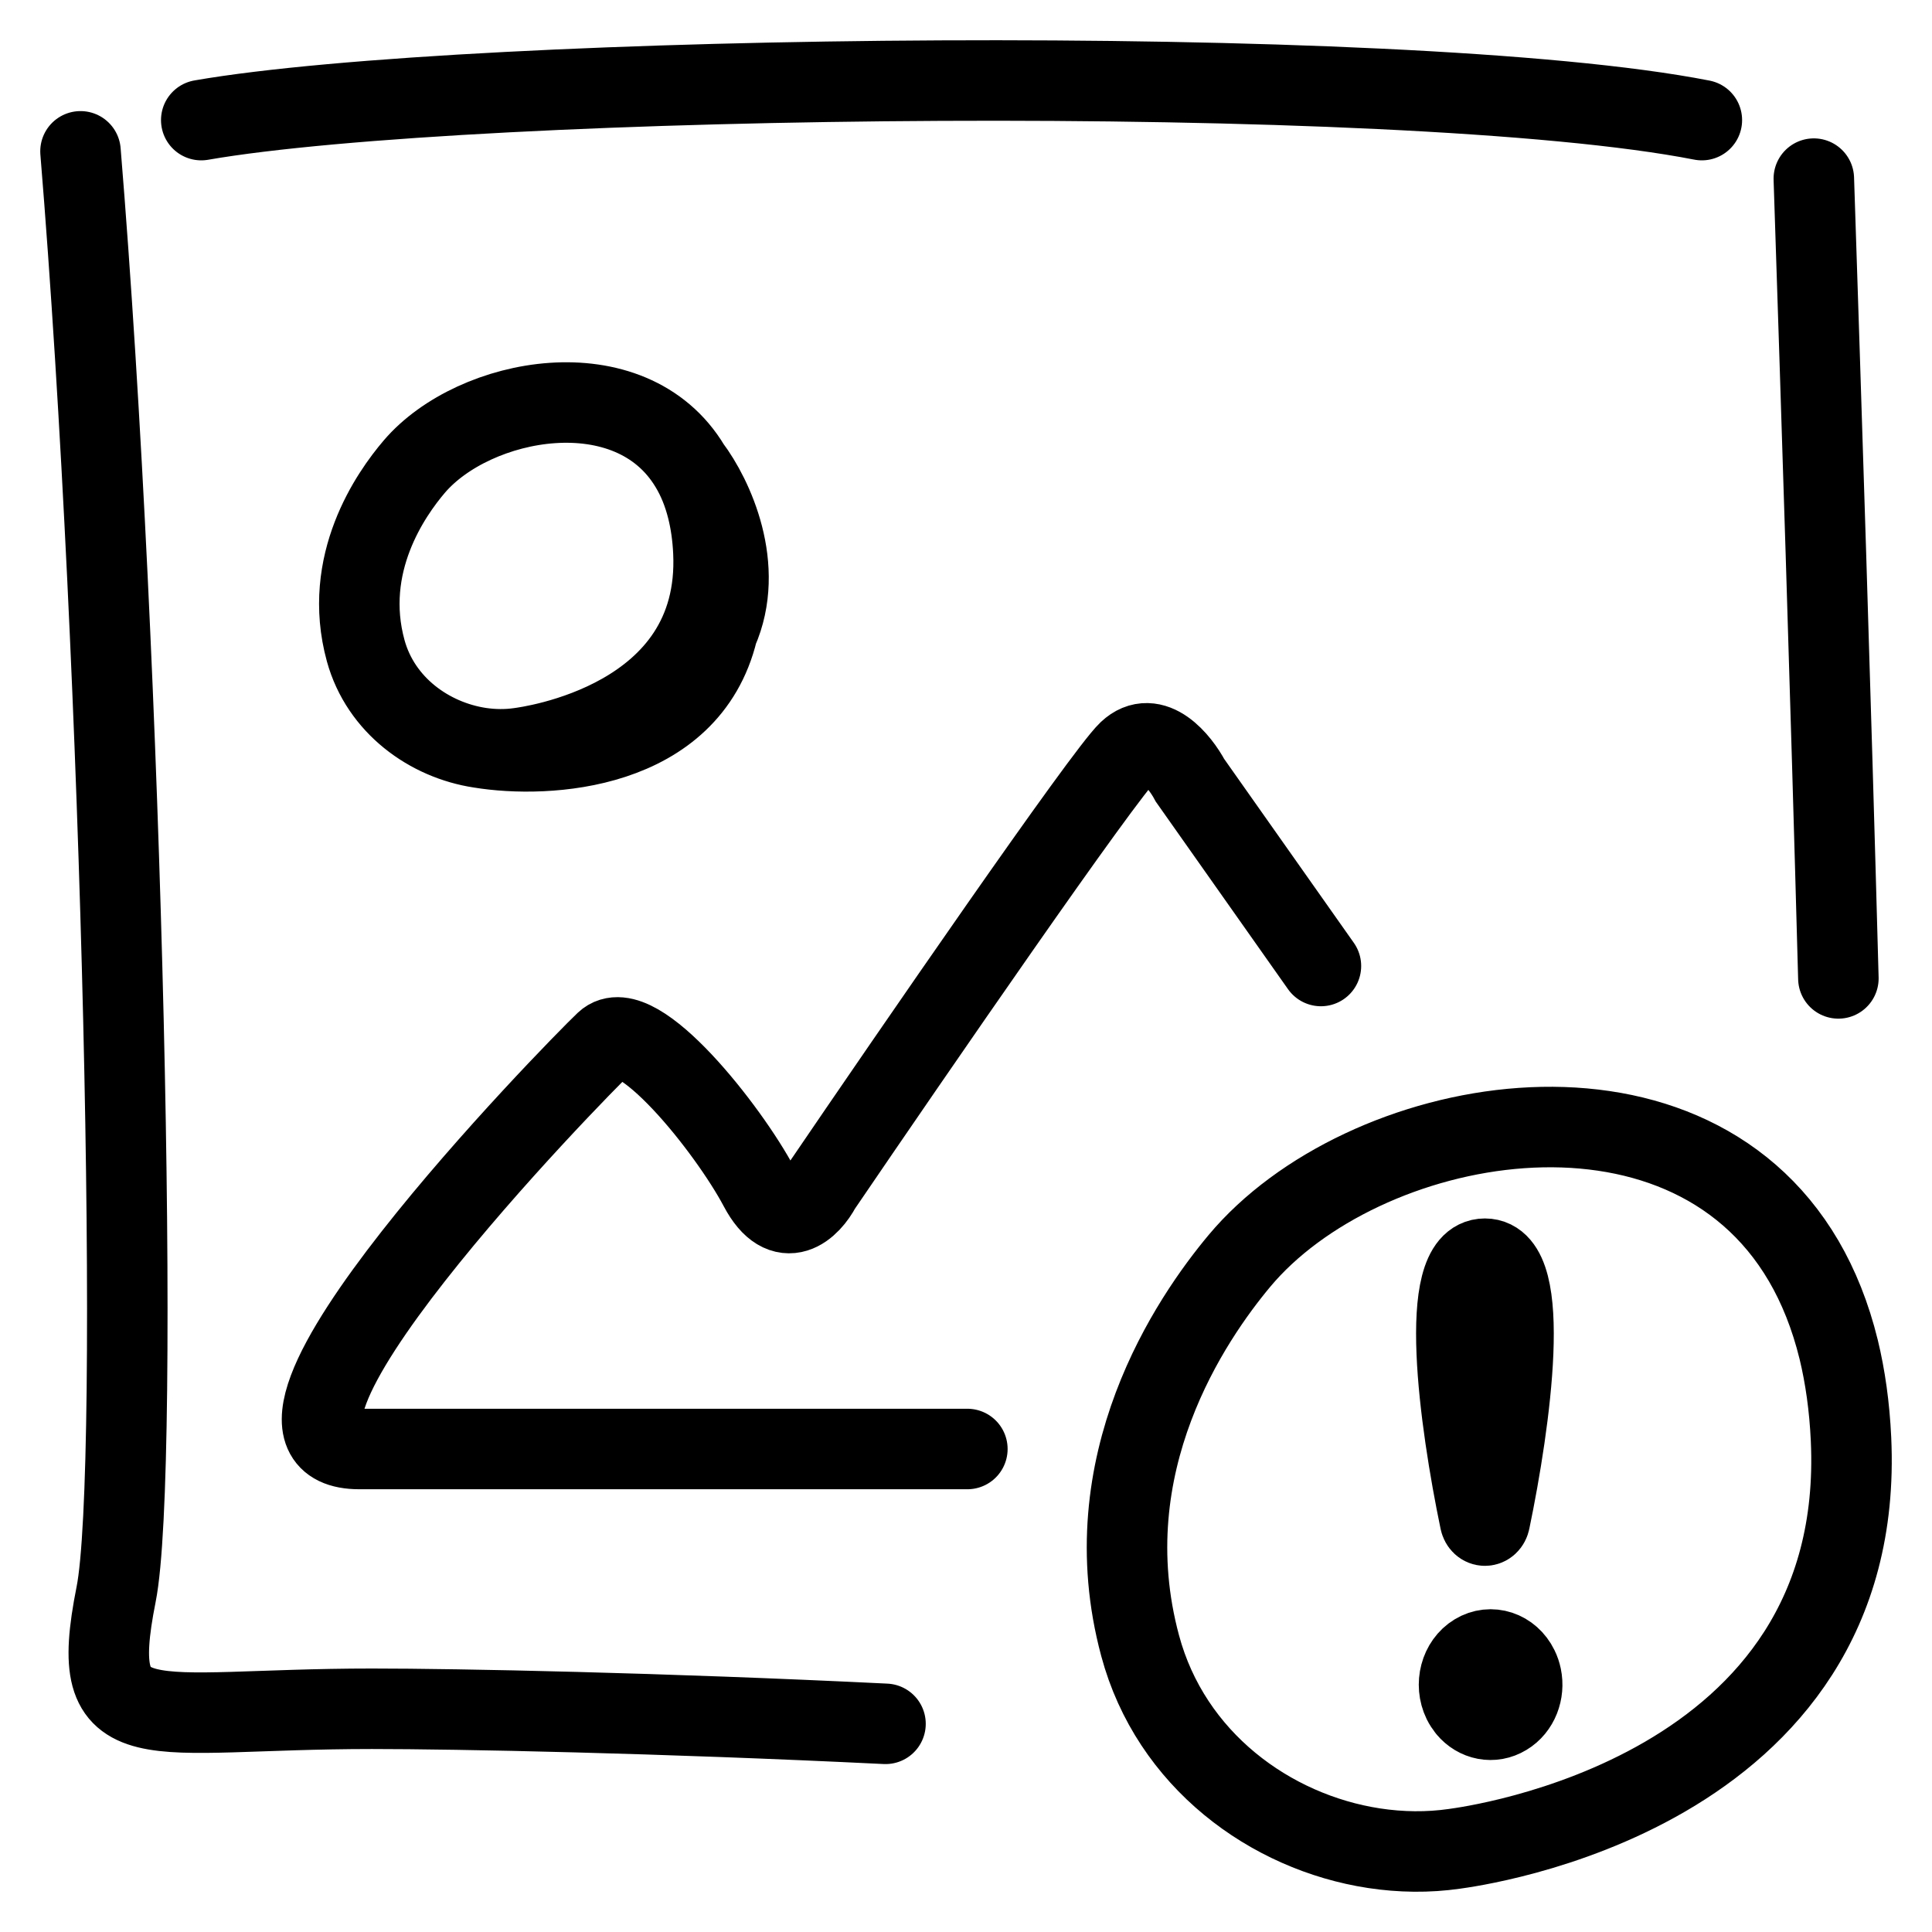
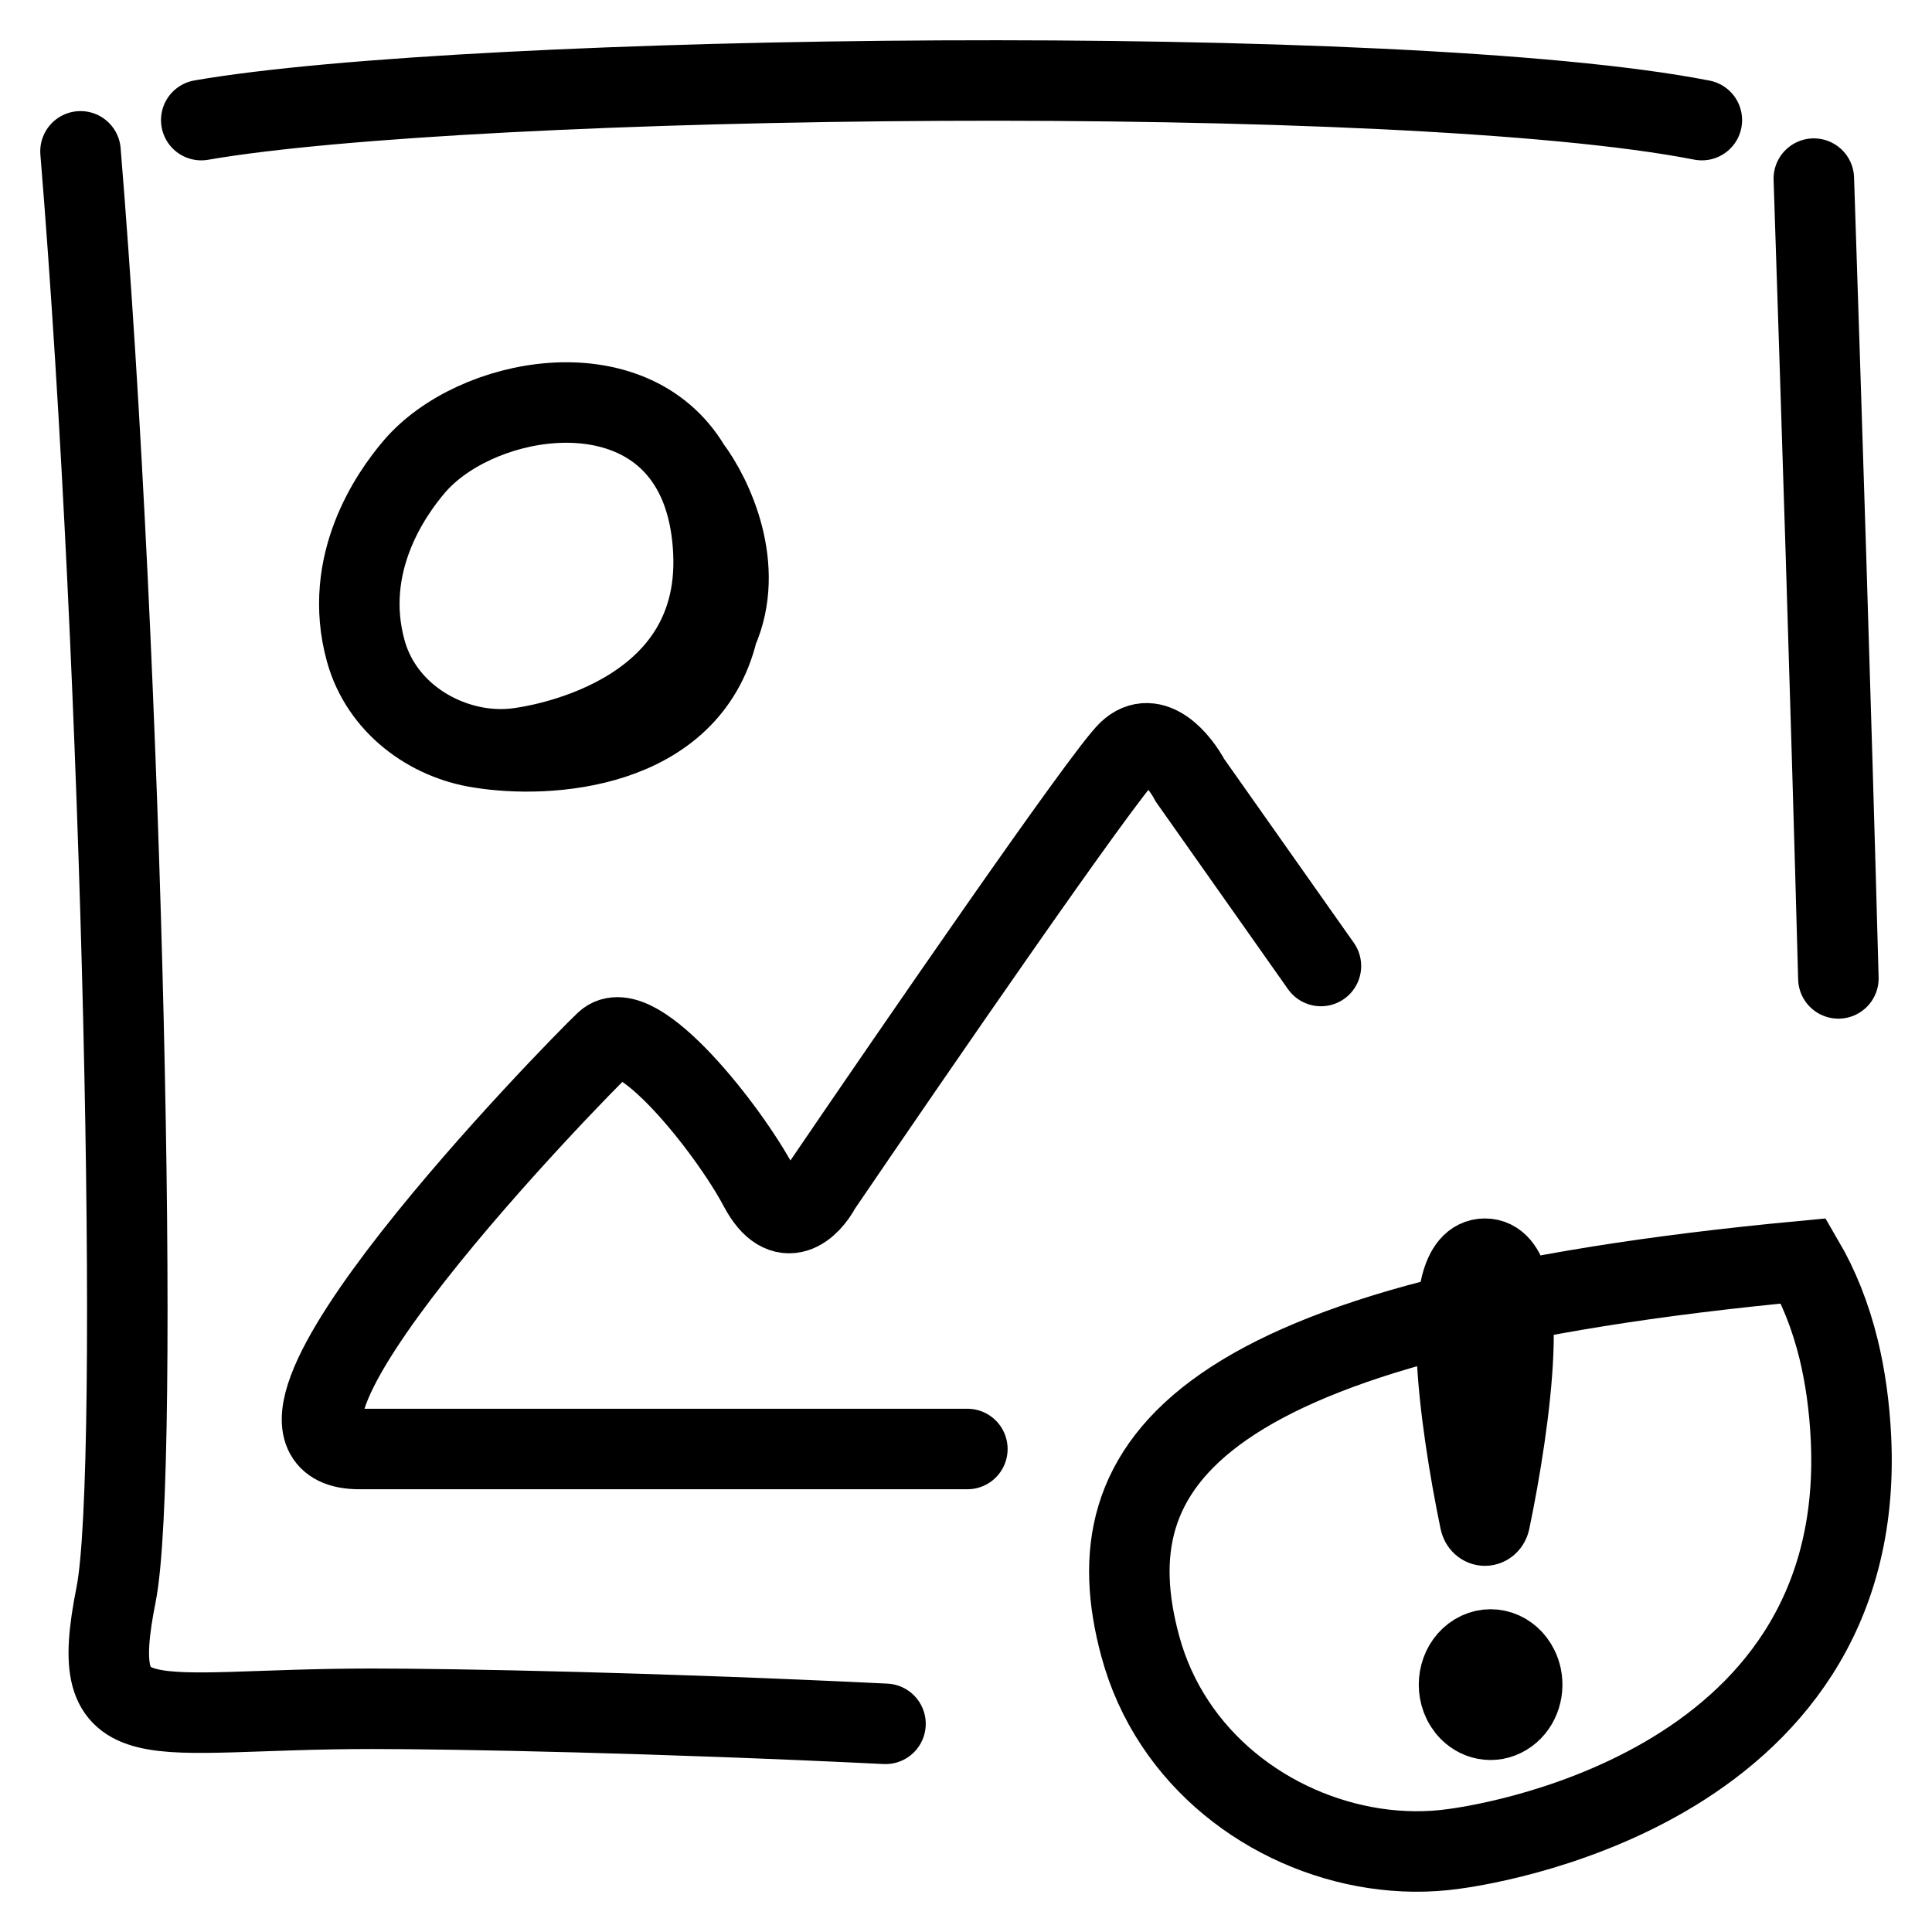
<svg xmlns="http://www.w3.org/2000/svg" width="24" height="24" viewBox="0 0 24 24" fill="none">
-   <path d="M6.452 9.292C6.552 9.278 8.962 8.974 8.862 6.856C8.853 6.661 8.827 6.484 8.787 6.323M6.452 9.292C7.773 9.21 8.445 8.721 8.745 8.135M6.452 9.292C6.292 9.315 6.127 9.313 5.964 9.289M8.787 6.323C8.737 6.122 8.665 5.947 8.574 5.796M8.787 6.323C8.967 6.795 9.061 7.518 8.745 8.135M8.574 5.796C7.834 4.558 5.888 4.928 5.147 5.796C4.856 6.137 4.246 7.003 4.543 8.084C4.73 8.762 5.334 9.194 5.964 9.289M8.574 5.796C8.856 6.17 9.265 7.045 8.915 7.839M8.745 8.135C8.815 8.038 8.871 7.939 8.915 7.839M5.964 9.289C6.798 9.426 8.555 9.328 8.915 7.839M21.141 1.492C17.43 0.765 5.839 0.911 2.5 1.492M22.532 2.219C22.622 4.947 22.741 8.609 22.837 12.154M1 1.88C1.526 8.281 1.749 18.27 1.442 19.808C1.069 21.681 1.795 21.227 4.62 21.227C5.681 21.227 8.197 21.277 11 21.414M12.017 18H4.464C2.553 18 7.139 13.306 7.521 12.944C7.903 12.583 9.05 14.028 9.432 14.75C9.738 15.328 10.069 14.991 10.196 14.75C11.343 13.065 13.712 9.622 14.018 9.333C14.324 9.044 14.655 9.454 14.783 9.694L16.409 12M18.228 21.223C18.347 21.367 18.543 21.408 18.704 21.31C18.863 21.215 18.938 21.015 18.899 20.829M18.228 21.223C18.207 21.197 18.188 21.168 18.172 21.136C18.069 20.924 18.139 20.659 18.329 20.544C18.52 20.428 18.758 20.507 18.861 20.718C18.879 20.754 18.891 20.791 18.899 20.829M18.228 21.223C18.401 21.292 18.778 21.311 18.899 20.829M18.385 18.89C18.128 17.654 17.851 15.636 18.446 15.636C19.042 15.636 18.765 17.654 18.508 18.89C18.491 18.972 18.402 18.972 18.385 18.89ZM18.066 22.967C18.269 22.938 23.199 22.303 22.994 17.877C22.975 17.47 22.922 17.1 22.841 16.765C22.738 16.345 22.59 15.979 22.406 15.664C20.892 13.076 16.912 13.849 15.396 15.664C14.802 16.376 13.555 18.184 14.163 20.443C14.543 21.859 15.779 22.762 17.068 22.959C17.402 23.01 17.739 23.014 18.066 22.967Z" stroke="black" stroke-linecap="round" />
+   <path d="M6.452 9.292C6.552 9.278 8.962 8.974 8.862 6.856C8.853 6.661 8.827 6.484 8.787 6.323M6.452 9.292C7.773 9.21 8.445 8.721 8.745 8.135M6.452 9.292C6.292 9.315 6.127 9.313 5.964 9.289M8.787 6.323C8.737 6.122 8.665 5.947 8.574 5.796M8.787 6.323C8.967 6.795 9.061 7.518 8.745 8.135M8.574 5.796C7.834 4.558 5.888 4.928 5.147 5.796C4.856 6.137 4.246 7.003 4.543 8.084C4.73 8.762 5.334 9.194 5.964 9.289M8.574 5.796C8.856 6.17 9.265 7.045 8.915 7.839M8.745 8.135C8.815 8.038 8.871 7.939 8.915 7.839M5.964 9.289C6.798 9.426 8.555 9.328 8.915 7.839M21.141 1.492C17.43 0.765 5.839 0.911 2.5 1.492M22.532 2.219C22.622 4.947 22.741 8.609 22.837 12.154M1 1.88C1.526 8.281 1.749 18.27 1.442 19.808C1.069 21.681 1.795 21.227 4.62 21.227C5.681 21.227 8.197 21.277 11 21.414M12.017 18H4.464C2.553 18 7.139 13.306 7.521 12.944C7.903 12.583 9.05 14.028 9.432 14.75C9.738 15.328 10.069 14.991 10.196 14.75C11.343 13.065 13.712 9.622 14.018 9.333C14.324 9.044 14.655 9.454 14.783 9.694L16.409 12M18.228 21.223C18.347 21.367 18.543 21.408 18.704 21.31C18.863 21.215 18.938 21.015 18.899 20.829M18.228 21.223C18.207 21.197 18.188 21.168 18.172 21.136C18.069 20.924 18.139 20.659 18.329 20.544C18.52 20.428 18.758 20.507 18.861 20.718C18.879 20.754 18.891 20.791 18.899 20.829M18.228 21.223C18.401 21.292 18.778 21.311 18.899 20.829M18.385 18.89C18.128 17.654 17.851 15.636 18.446 15.636C19.042 15.636 18.765 17.654 18.508 18.89C18.491 18.972 18.402 18.972 18.385 18.89ZM18.066 22.967C18.269 22.938 23.199 22.303 22.994 17.877C22.975 17.47 22.922 17.1 22.841 16.765C22.738 16.345 22.59 15.979 22.406 15.664C14.802 16.376 13.555 18.184 14.163 20.443C14.543 21.859 15.779 22.762 17.068 22.959C17.402 23.01 17.739 23.014 18.066 22.967Z" stroke="black" stroke-linecap="round" />
</svg>